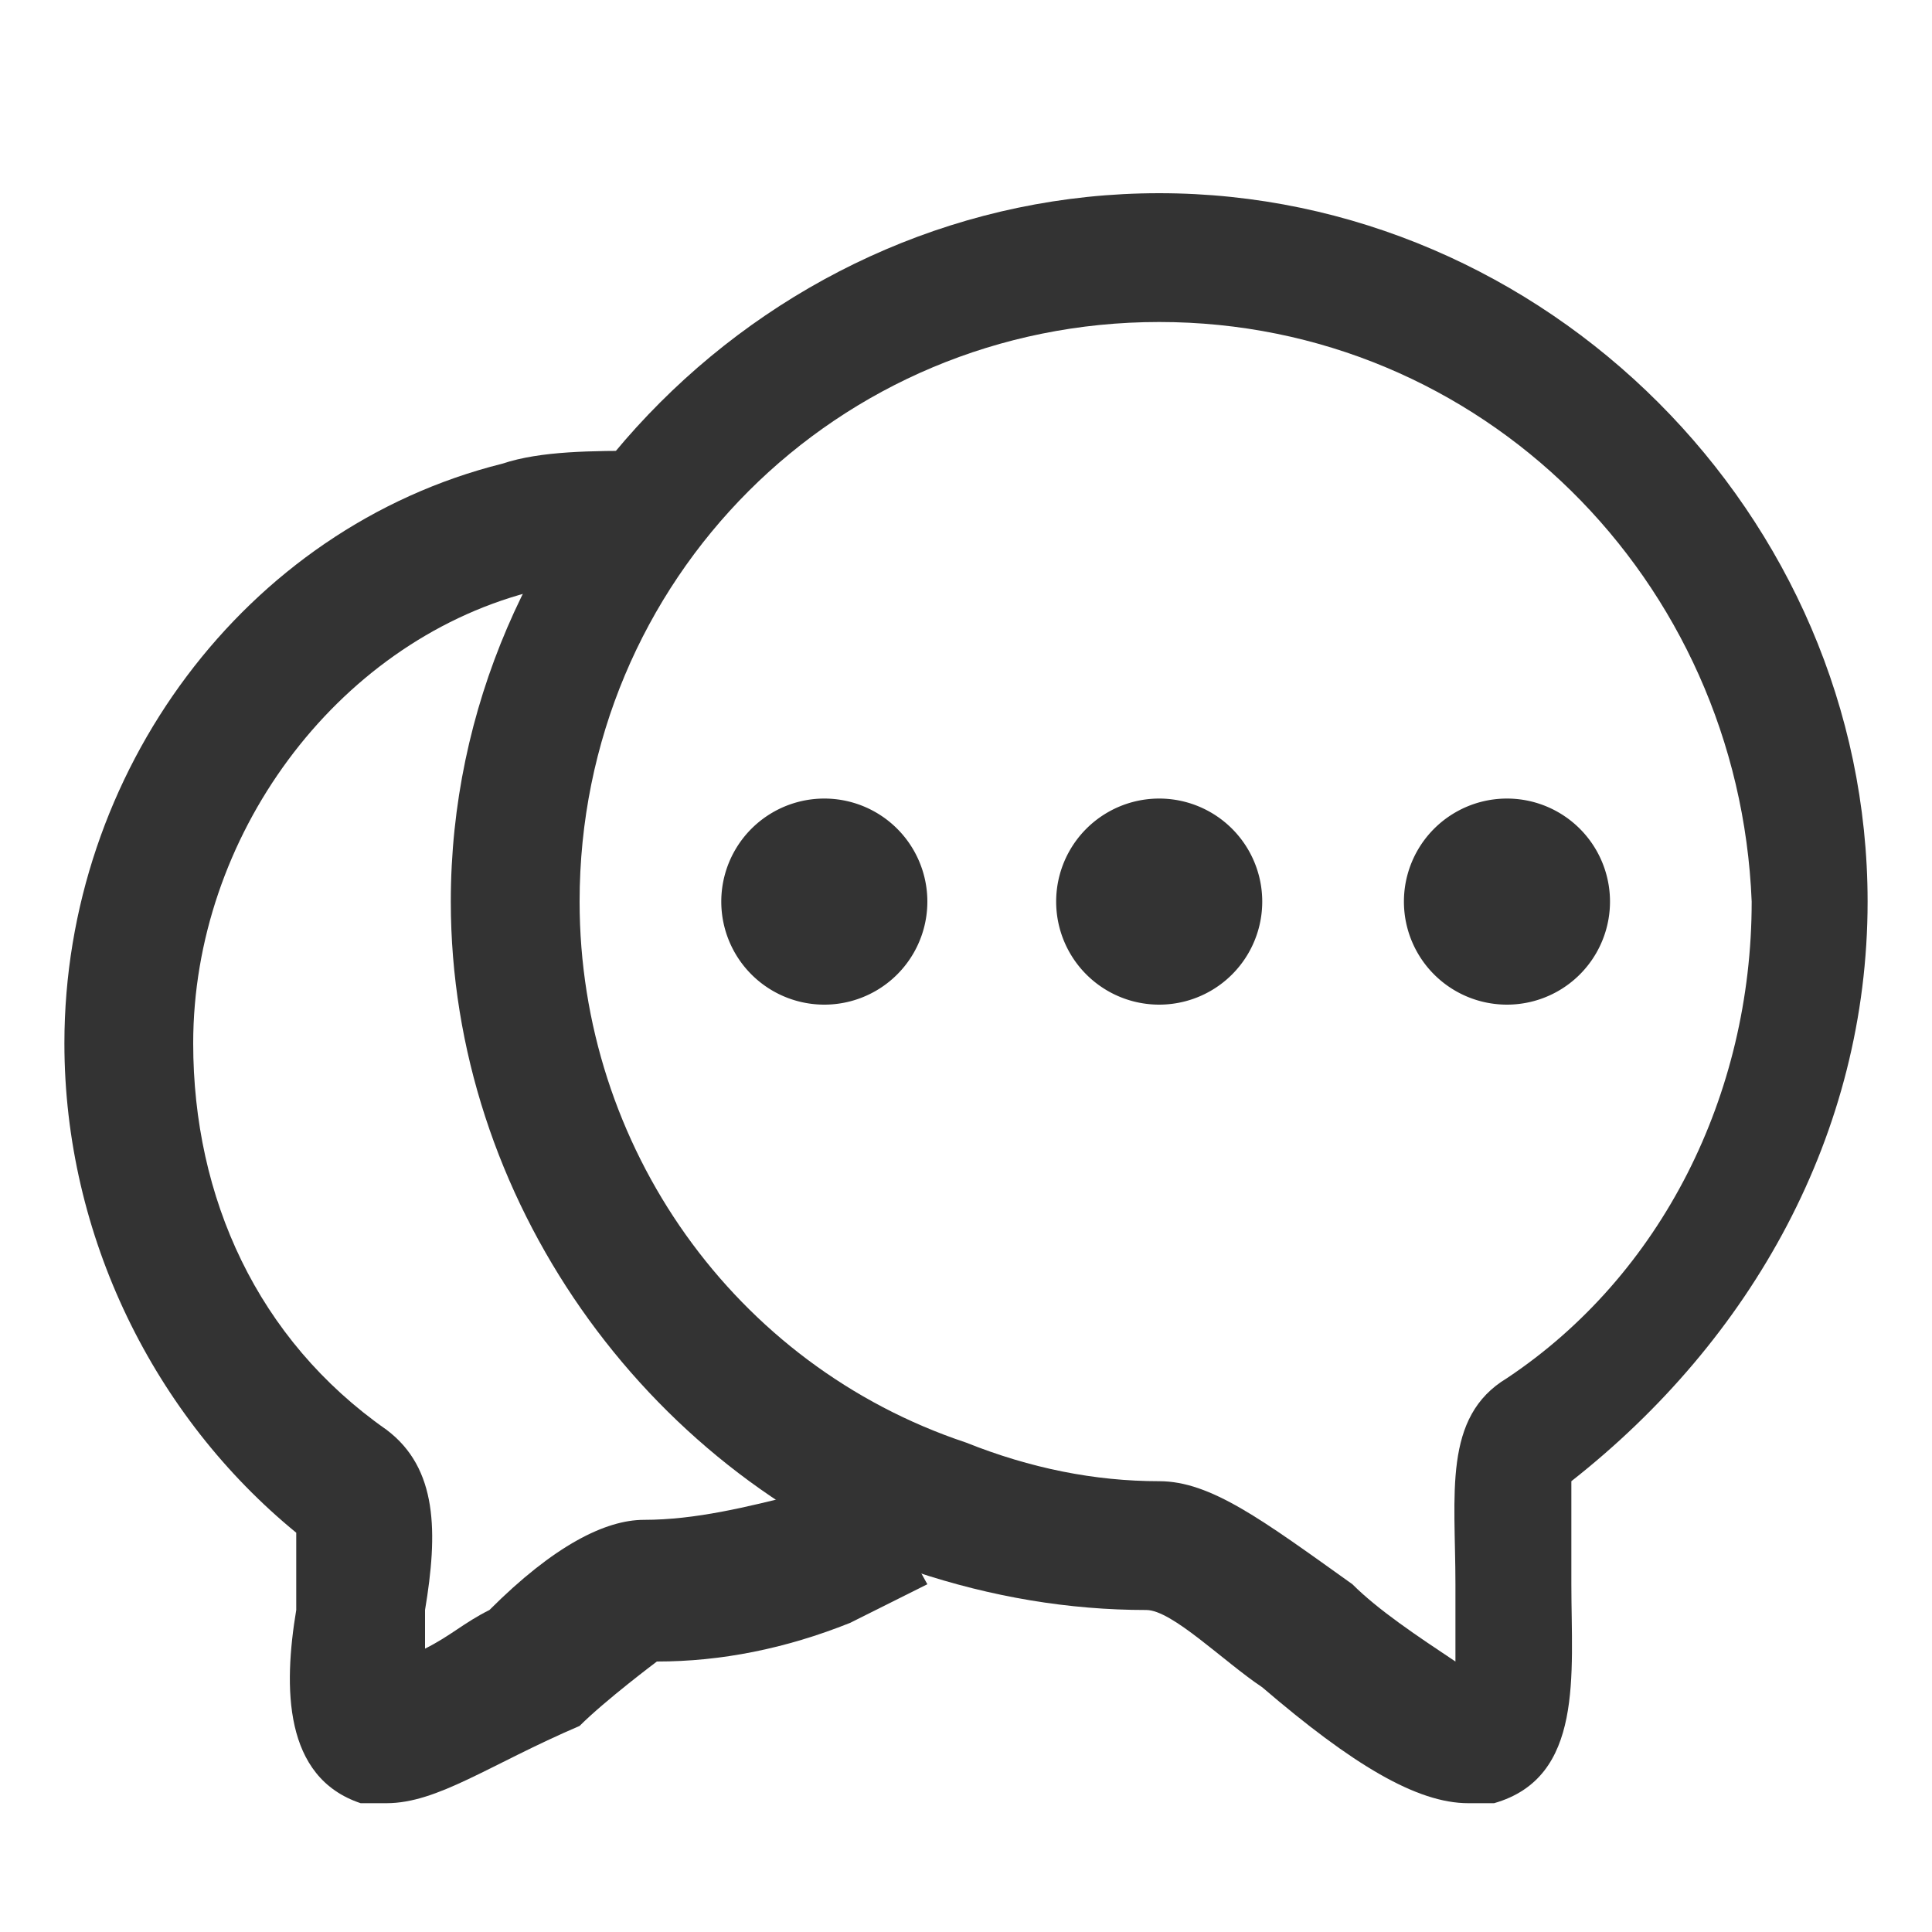
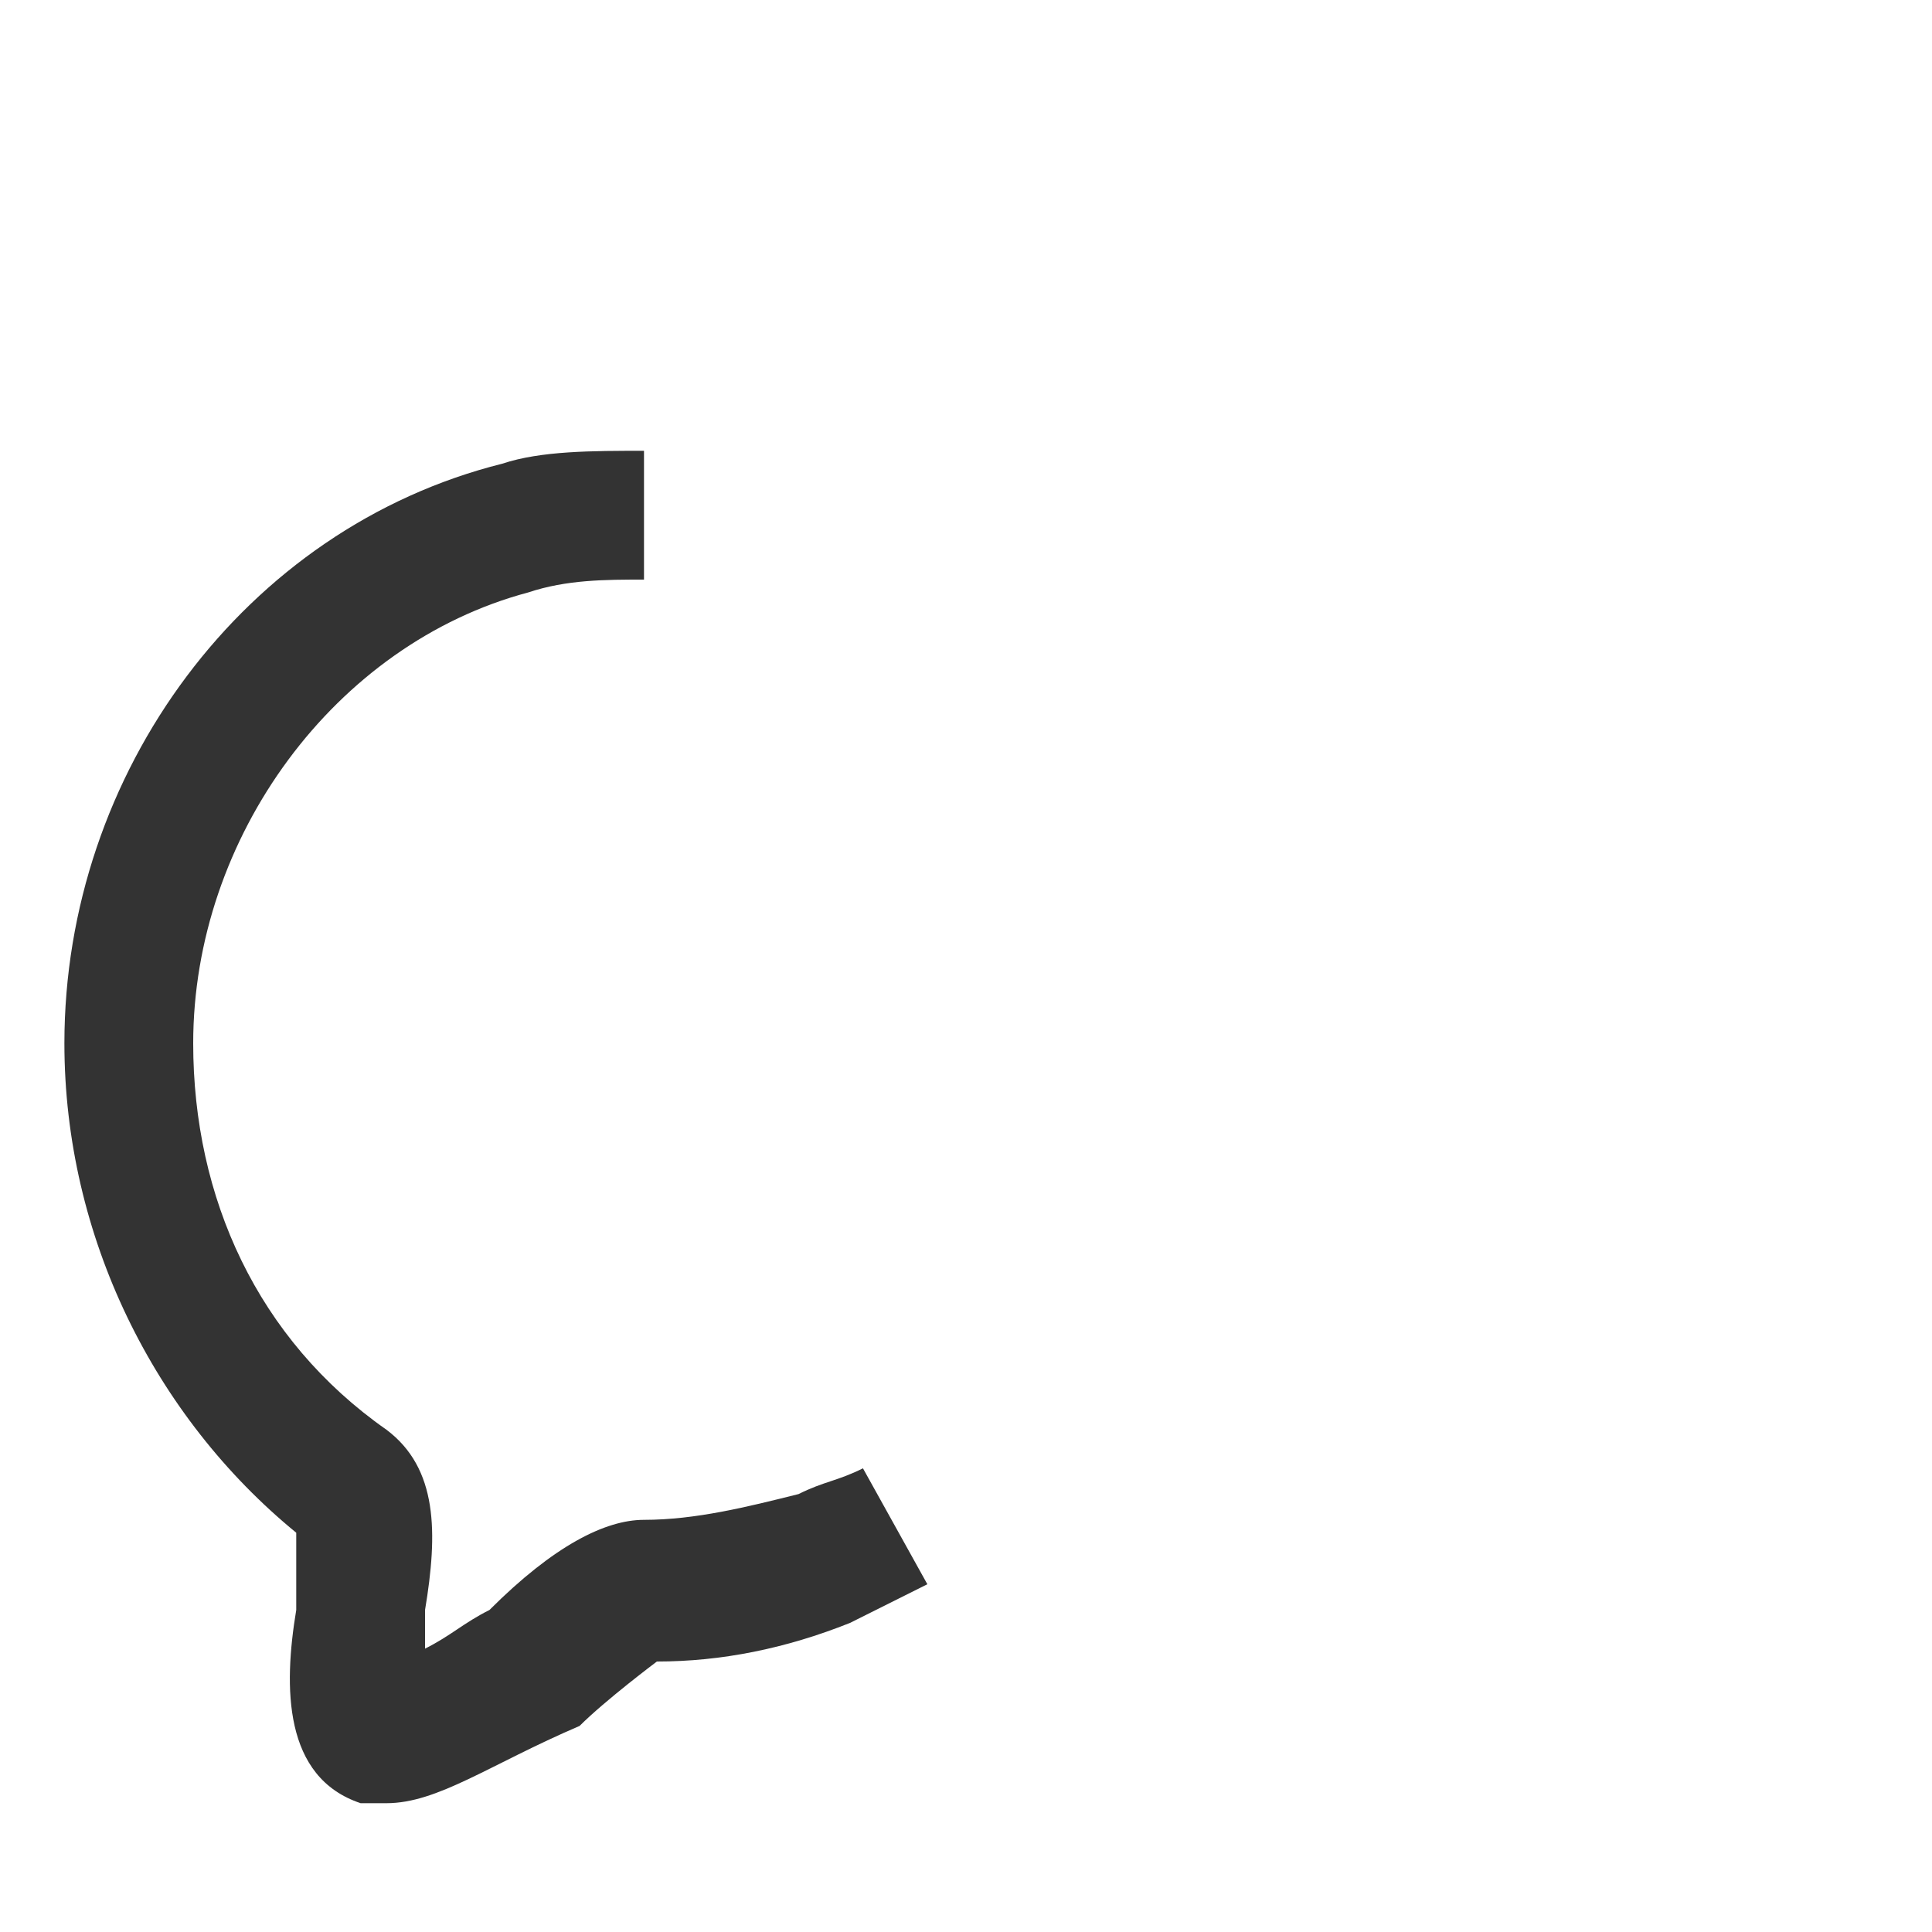
<svg xmlns="http://www.w3.org/2000/svg" class="icon" width="200px" height="200.00px" viewBox="0 0 1024 1024" version="1.1">
  <path fill="#333333" d="M204.8 955.733h-13.653c-40.96-13.653-40.96-61.44-34.134-102.4v-40.96C81.92 750.933 34.133 655.36 34.133 552.96c0-143.36 95.574-273.067 232.107-307.2 20.48-6.827 47.787-6.827 75.093-6.827V307.2c-20.48 0-40.96 0-61.44 6.827C177.493 341.333 102.4 443.733 102.4 552.96c0 81.92 34.133 157.013 102.4 204.8 27.307 20.48 27.307 54.613 20.48 95.573v20.48c13.653-6.826 20.48-13.653 34.133-20.48 34.134-34.133 61.44-47.786 81.92-47.786 27.307 0 54.614-6.827 81.92-13.654 13.654-6.826 20.48-6.826 34.134-13.653l34.133 61.44-40.96 20.48c-34.133 13.653-68.267 20.48-102.4 20.48 0 0-27.307 20.48-40.96 34.133-47.787 20.48-75.093 40.96-102.4 40.96z" />
-   <path fill="#333333" d="M778.24 955.733c-27.307 0-61.44-20.48-109.227-61.44-20.48-13.653-47.786-40.96-61.44-40.96-40.96 0-81.92-6.826-122.88-20.48-143.36-54.613-245.76-197.973-245.76-354.986 0-204.8 170.667-375.467 375.467-375.467s375.467 170.667 375.467 375.467c0 122.88-61.44 232.106-157.014 307.2v54.613c0 47.787 6.827 102.4-40.96 116.053H778.24zM614.4 170.667c-170.667 0-307.2 136.533-307.2 307.2 0 129.706 81.92 245.76 204.8 286.72 34.133 13.653 68.267 20.48 102.4 20.48 27.307 0 54.613 20.48 102.4 54.613 13.653 13.653 34.133 27.307 54.613 40.96v-40.96c0-47.787-6.826-88.747 27.307-109.227 81.92-54.613 129.707-150.186 129.707-252.586-6.827-170.667-143.36-307.2-314.027-307.2z" />
-   <path fill="#333333" d="M559.787 477.867a54.613 54.613 0 1 0 109.226 0 54.613 54.613 0 1 0-109.226 0zM744.107 477.867a54.613 54.613 0 1 0 109.226 0 54.613 54.613 0 1 0-109.226 0zM382.293 477.867a54.613 54.613 0 1 0 109.227 0 54.613 54.613 0 1 0-109.227 0z" />
</svg>